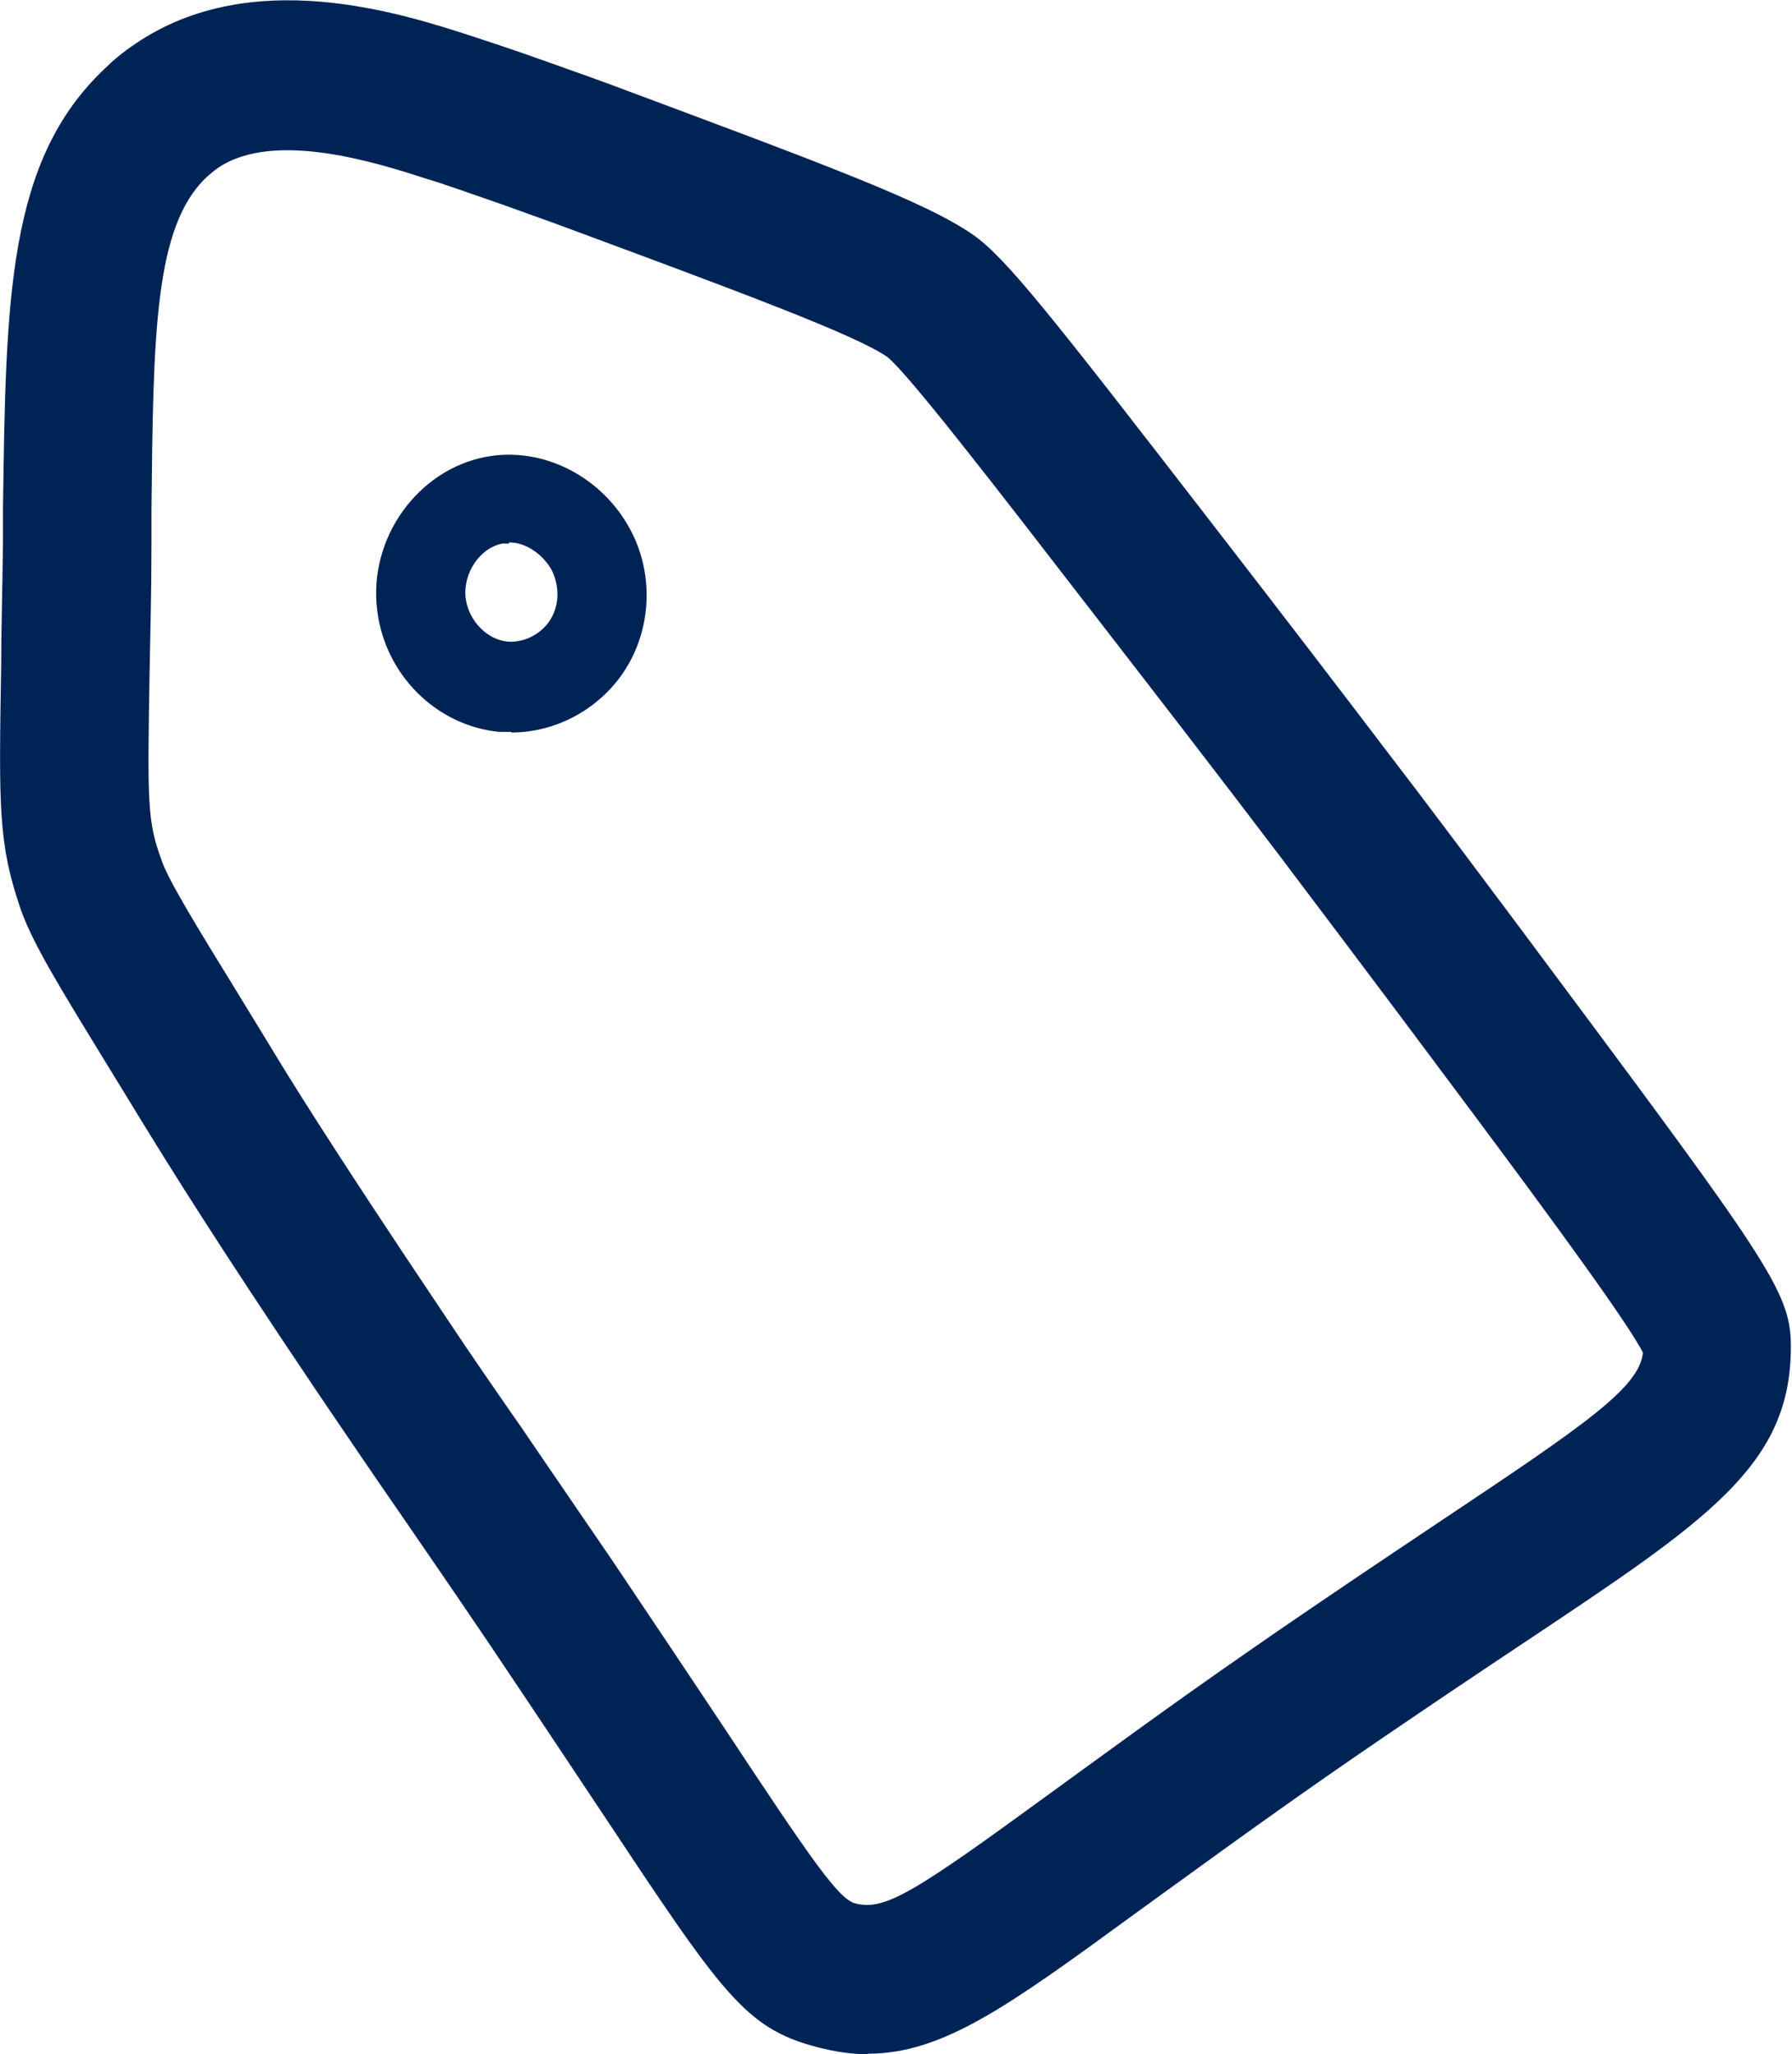
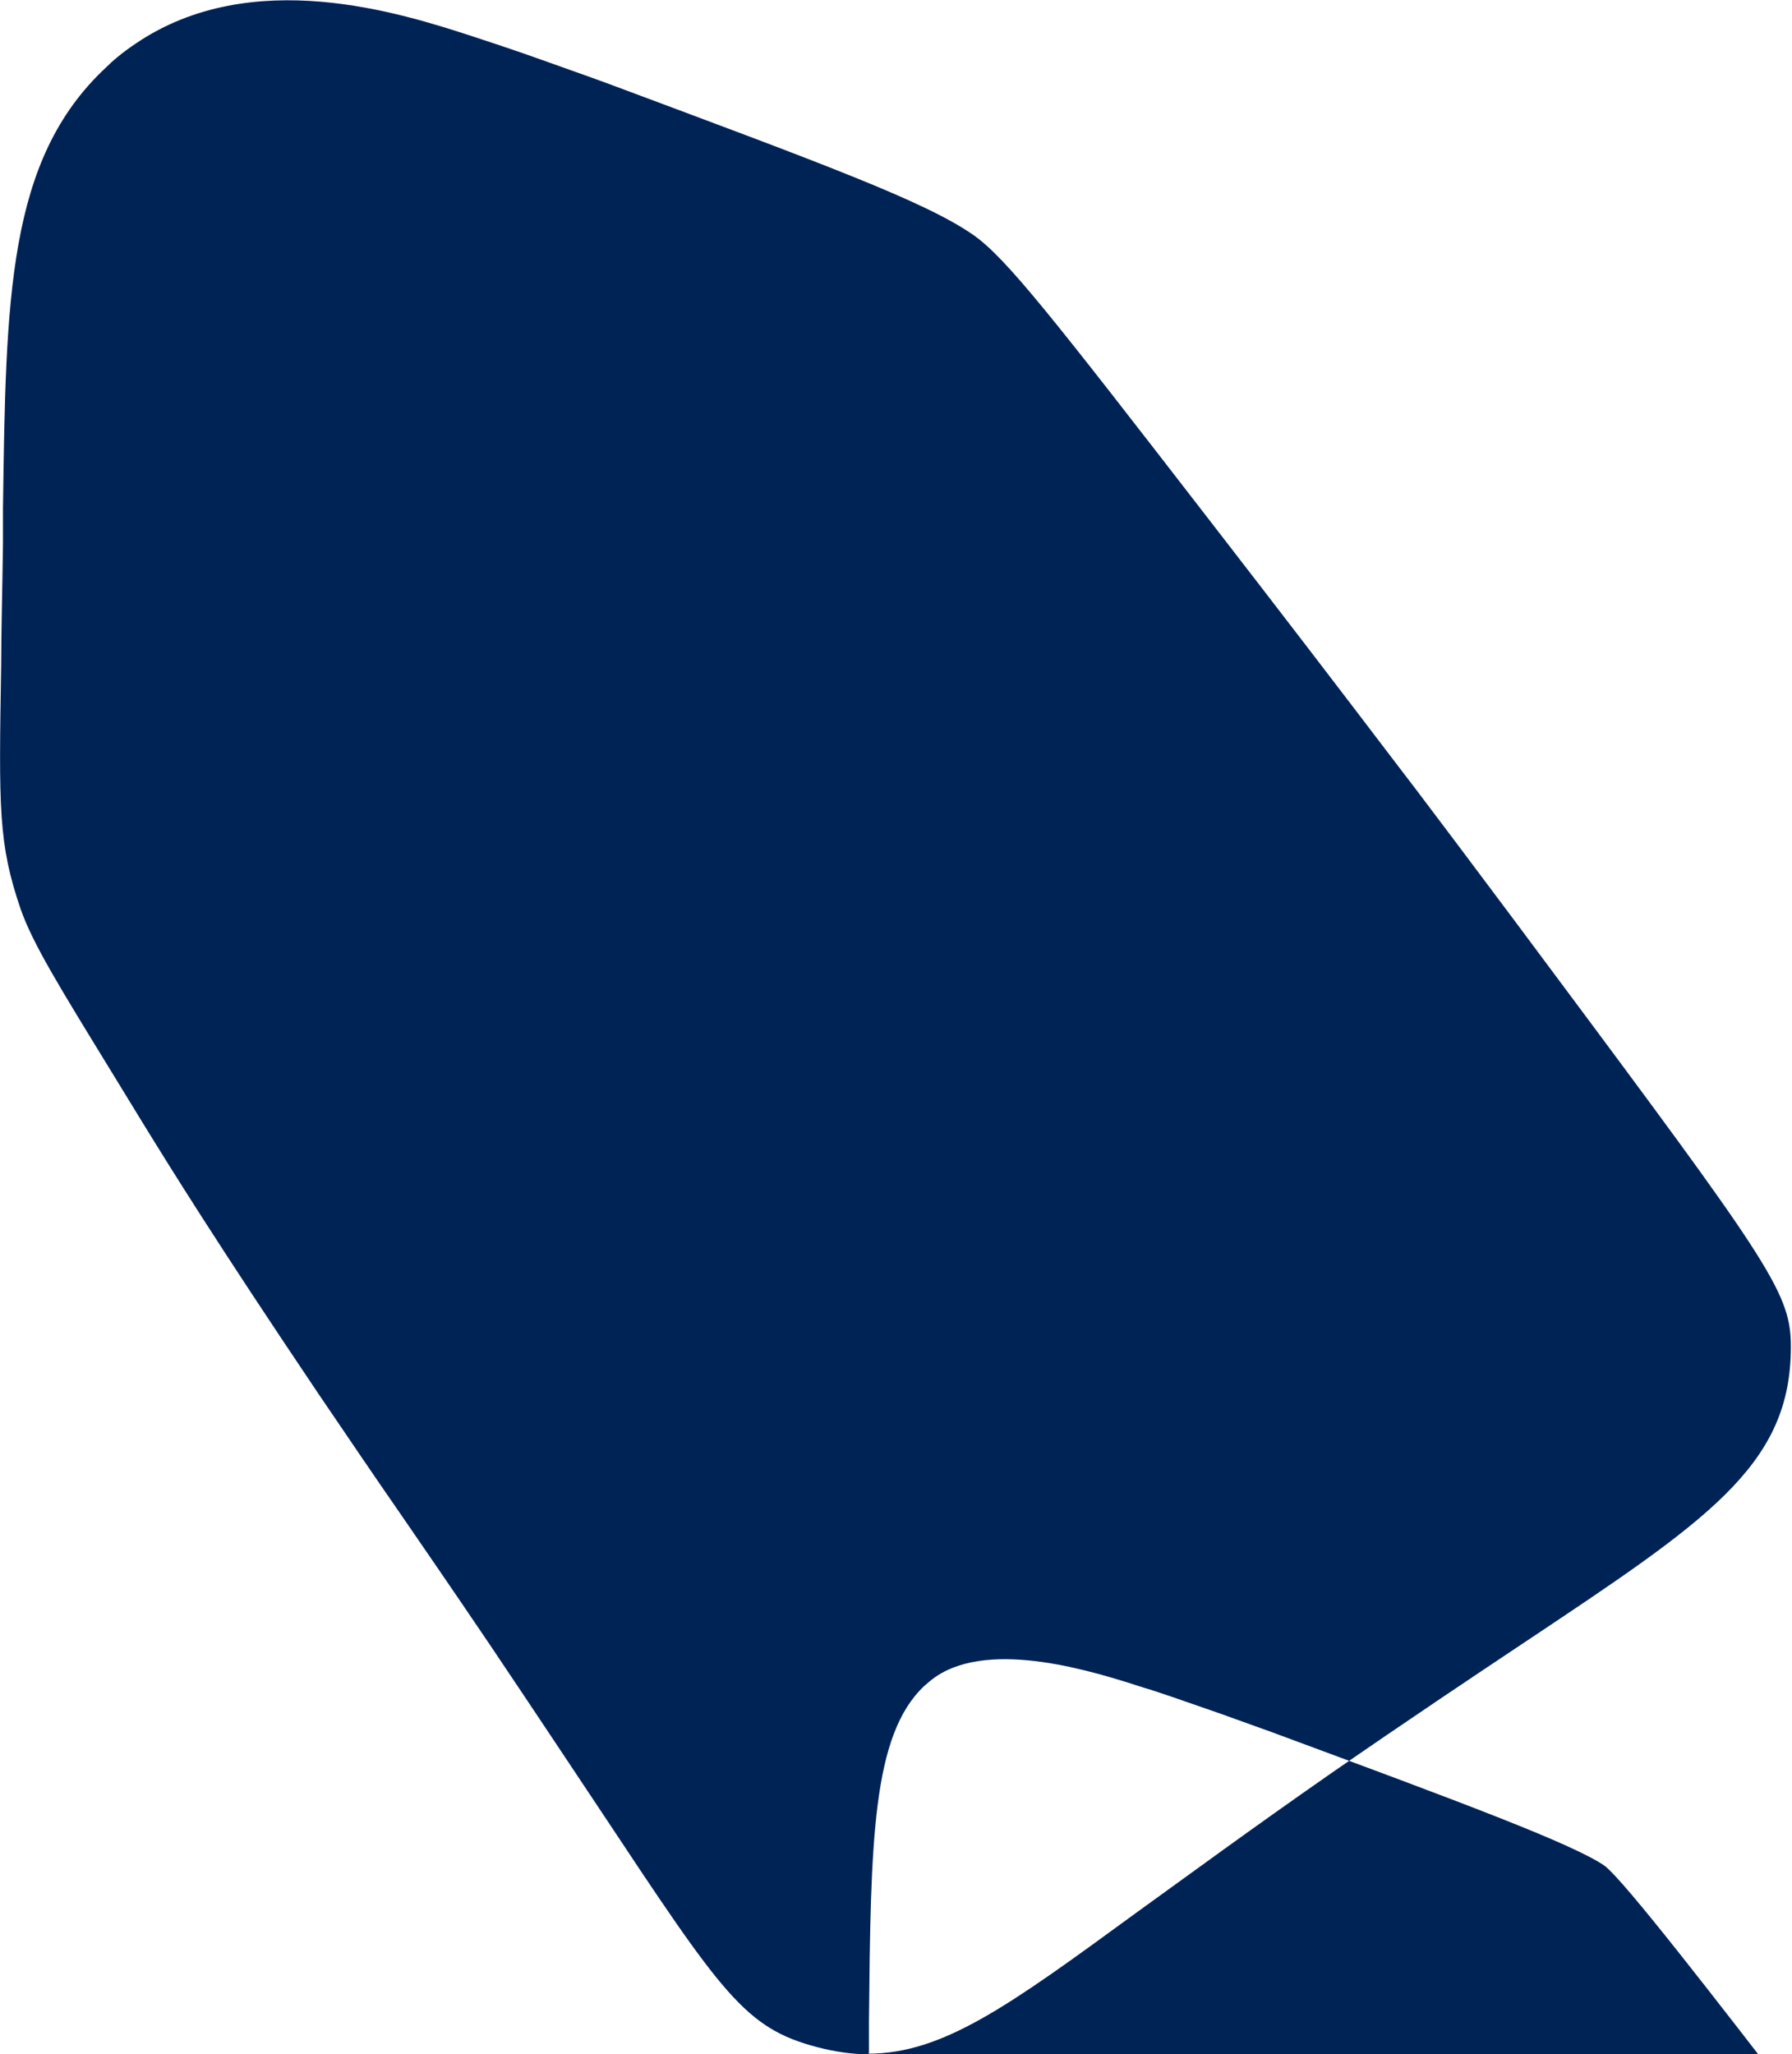
<svg xmlns="http://www.w3.org/2000/svg" id="Laag_2" data-name="Laag 2" viewBox="0 0 30.17 34.58">
  <defs>
    <style> .cls-1 { fill: #002356; stroke-width: 0px; } </style>
  </defs>
  <g id="Laag_2-2" data-name="Laag 2">
    <g>
-       <path class="cls-1" d="M14.63,34.58c-.28,0-.56-.04-.87-.12-1.22-.32-1.59-.88-3.66-4-.5-.75-1.11-1.67-1.87-2.8-.63-.93-1.07-1.57-1.49-2.18-.43-.62-.83-1.21-1.38-2.02-1.73-2.57-2.49-3.8-2.97-4.58l-.52-.85c-.87-1.42-1.31-2.13-1.52-2.72C-.03,14.2-.02,13.62.02,11.18c0-.56.02-1.22.03-2.03v-.59C.1,5.03.12,2.69,1.78,1.14c.11-.11.27-.25.51-.41,1.95-1.32,4.46-.51,5.66-.12.15.05.68.22,1.29.44.19.07.54.19.95.34,3.7,1.38,5.38,2,6.19,2.56.56.39,1.34,1.39,3.97,4.79,1.33,1.72,2.02,2.62,3.2,4.17.12.15,1.39,1.83,3.21,4.28,3.19,4.29,3.41,4.66,3.39,5.57-.04,1.93-1.43,2.85-4.46,4.87-.9.6-1.98,1.32-3.28,2.22-1.35.94-2.41,1.72-3.27,2.34-2.15,1.57-3.26,2.38-4.53,2.38ZM2.55,9.18c0,.81-.02,1.48-.03,2.05-.04,2.31-.04,2.59.2,3.25.12.35.59,1.11,1.29,2.25l.52.85c.27.45.99,1.63,2.91,4.49.53.8.93,1.37,1.36,1.99.42.62.87,1.27,1.51,2.21.76,1.13,1.38,2.06,1.88,2.81,1.48,2.24,1.93,2.89,2.21,2.96.5.13,1-.19,3.29-1.86.87-.63,1.94-1.42,3.31-2.37,1.31-.91,2.41-1.64,3.32-2.25,2.4-1.6,3.28-2.21,3.34-2.79-.23-.47-1.55-2.27-2.9-4.08-1.81-2.43-3.08-4.1-3.19-4.25-1.17-1.54-1.86-2.43-3.19-4.15-1.66-2.15-3.09-4-3.44-4.28-.53-.37-2.44-1.08-5.6-2.25-.42-.15-.75-.27-.89-.32-.63-.22-1.12-.39-1.27-.43-.83-.27-2.56-.82-3.5-.19-.09.06-.15.12-.2.16-.88.83-.9,2.63-.93,5.63v.59Z" />
-       <path class="cls-1" d="M8.61,12.32c-.07,0-.14,0-.2,0-1.06-.1-1.93-.96-2.06-2.05-.15-1.21.68-2.36,1.83-2.58.96-.18,1.96.33,2.44,1.24.41.78.34,1.74-.16,2.44-.43.6-1.13.96-1.85.96ZM8.57,9.15s-.08,0-.11,0h0c-.38.07-.67.5-.62.92.05.38.36.7.71.73.26.02.53-.11.69-.33.21-.3.16-.65.05-.87-.13-.24-.41-.47-.72-.47Z" />
+       <path class="cls-1" d="M14.63,34.58c-.28,0-.56-.04-.87-.12-1.22-.32-1.59-.88-3.66-4-.5-.75-1.11-1.67-1.87-2.8-.63-.93-1.07-1.57-1.49-2.18-.43-.62-.83-1.21-1.38-2.02-1.73-2.57-2.49-3.8-2.97-4.58l-.52-.85c-.87-1.42-1.31-2.13-1.52-2.72C-.03,14.2-.02,13.62.02,11.18c0-.56.02-1.22.03-2.03v-.59C.1,5.03.12,2.69,1.78,1.14c.11-.11.27-.25.51-.41,1.95-1.32,4.46-.51,5.66-.12.15.05.68.22,1.29.44.19.07.54.19.95.34,3.7,1.38,5.38,2,6.19,2.56.56.39,1.34,1.39,3.97,4.79,1.33,1.72,2.02,2.62,3.2,4.17.12.15,1.39,1.83,3.21,4.28,3.19,4.29,3.41,4.66,3.39,5.57-.04,1.93-1.43,2.85-4.46,4.87-.9.6-1.98,1.32-3.28,2.22-1.35.94-2.41,1.72-3.27,2.34-2.15,1.57-3.26,2.38-4.53,2.38Zc0,.81-.02,1.48-.03,2.05-.04,2.31-.04,2.59.2,3.25.12.35.59,1.11,1.29,2.25l.52.85c.27.45.99,1.63,2.91,4.49.53.8.93,1.37,1.36,1.99.42.62.87,1.27,1.51,2.21.76,1.13,1.38,2.06,1.88,2.81,1.48,2.24,1.93,2.89,2.21,2.96.5.13,1-.19,3.29-1.86.87-.63,1.94-1.42,3.31-2.37,1.31-.91,2.41-1.64,3.32-2.25,2.4-1.6,3.28-2.21,3.34-2.79-.23-.47-1.55-2.27-2.9-4.08-1.81-2.43-3.08-4.1-3.19-4.25-1.17-1.54-1.86-2.43-3.19-4.15-1.66-2.15-3.09-4-3.44-4.28-.53-.37-2.44-1.08-5.6-2.25-.42-.15-.75-.27-.89-.32-.63-.22-1.12-.39-1.27-.43-.83-.27-2.56-.82-3.5-.19-.09.06-.15.12-.2.16-.88.83-.9,2.63-.93,5.63v.59Z" />
    </g>
  </g>
</svg>